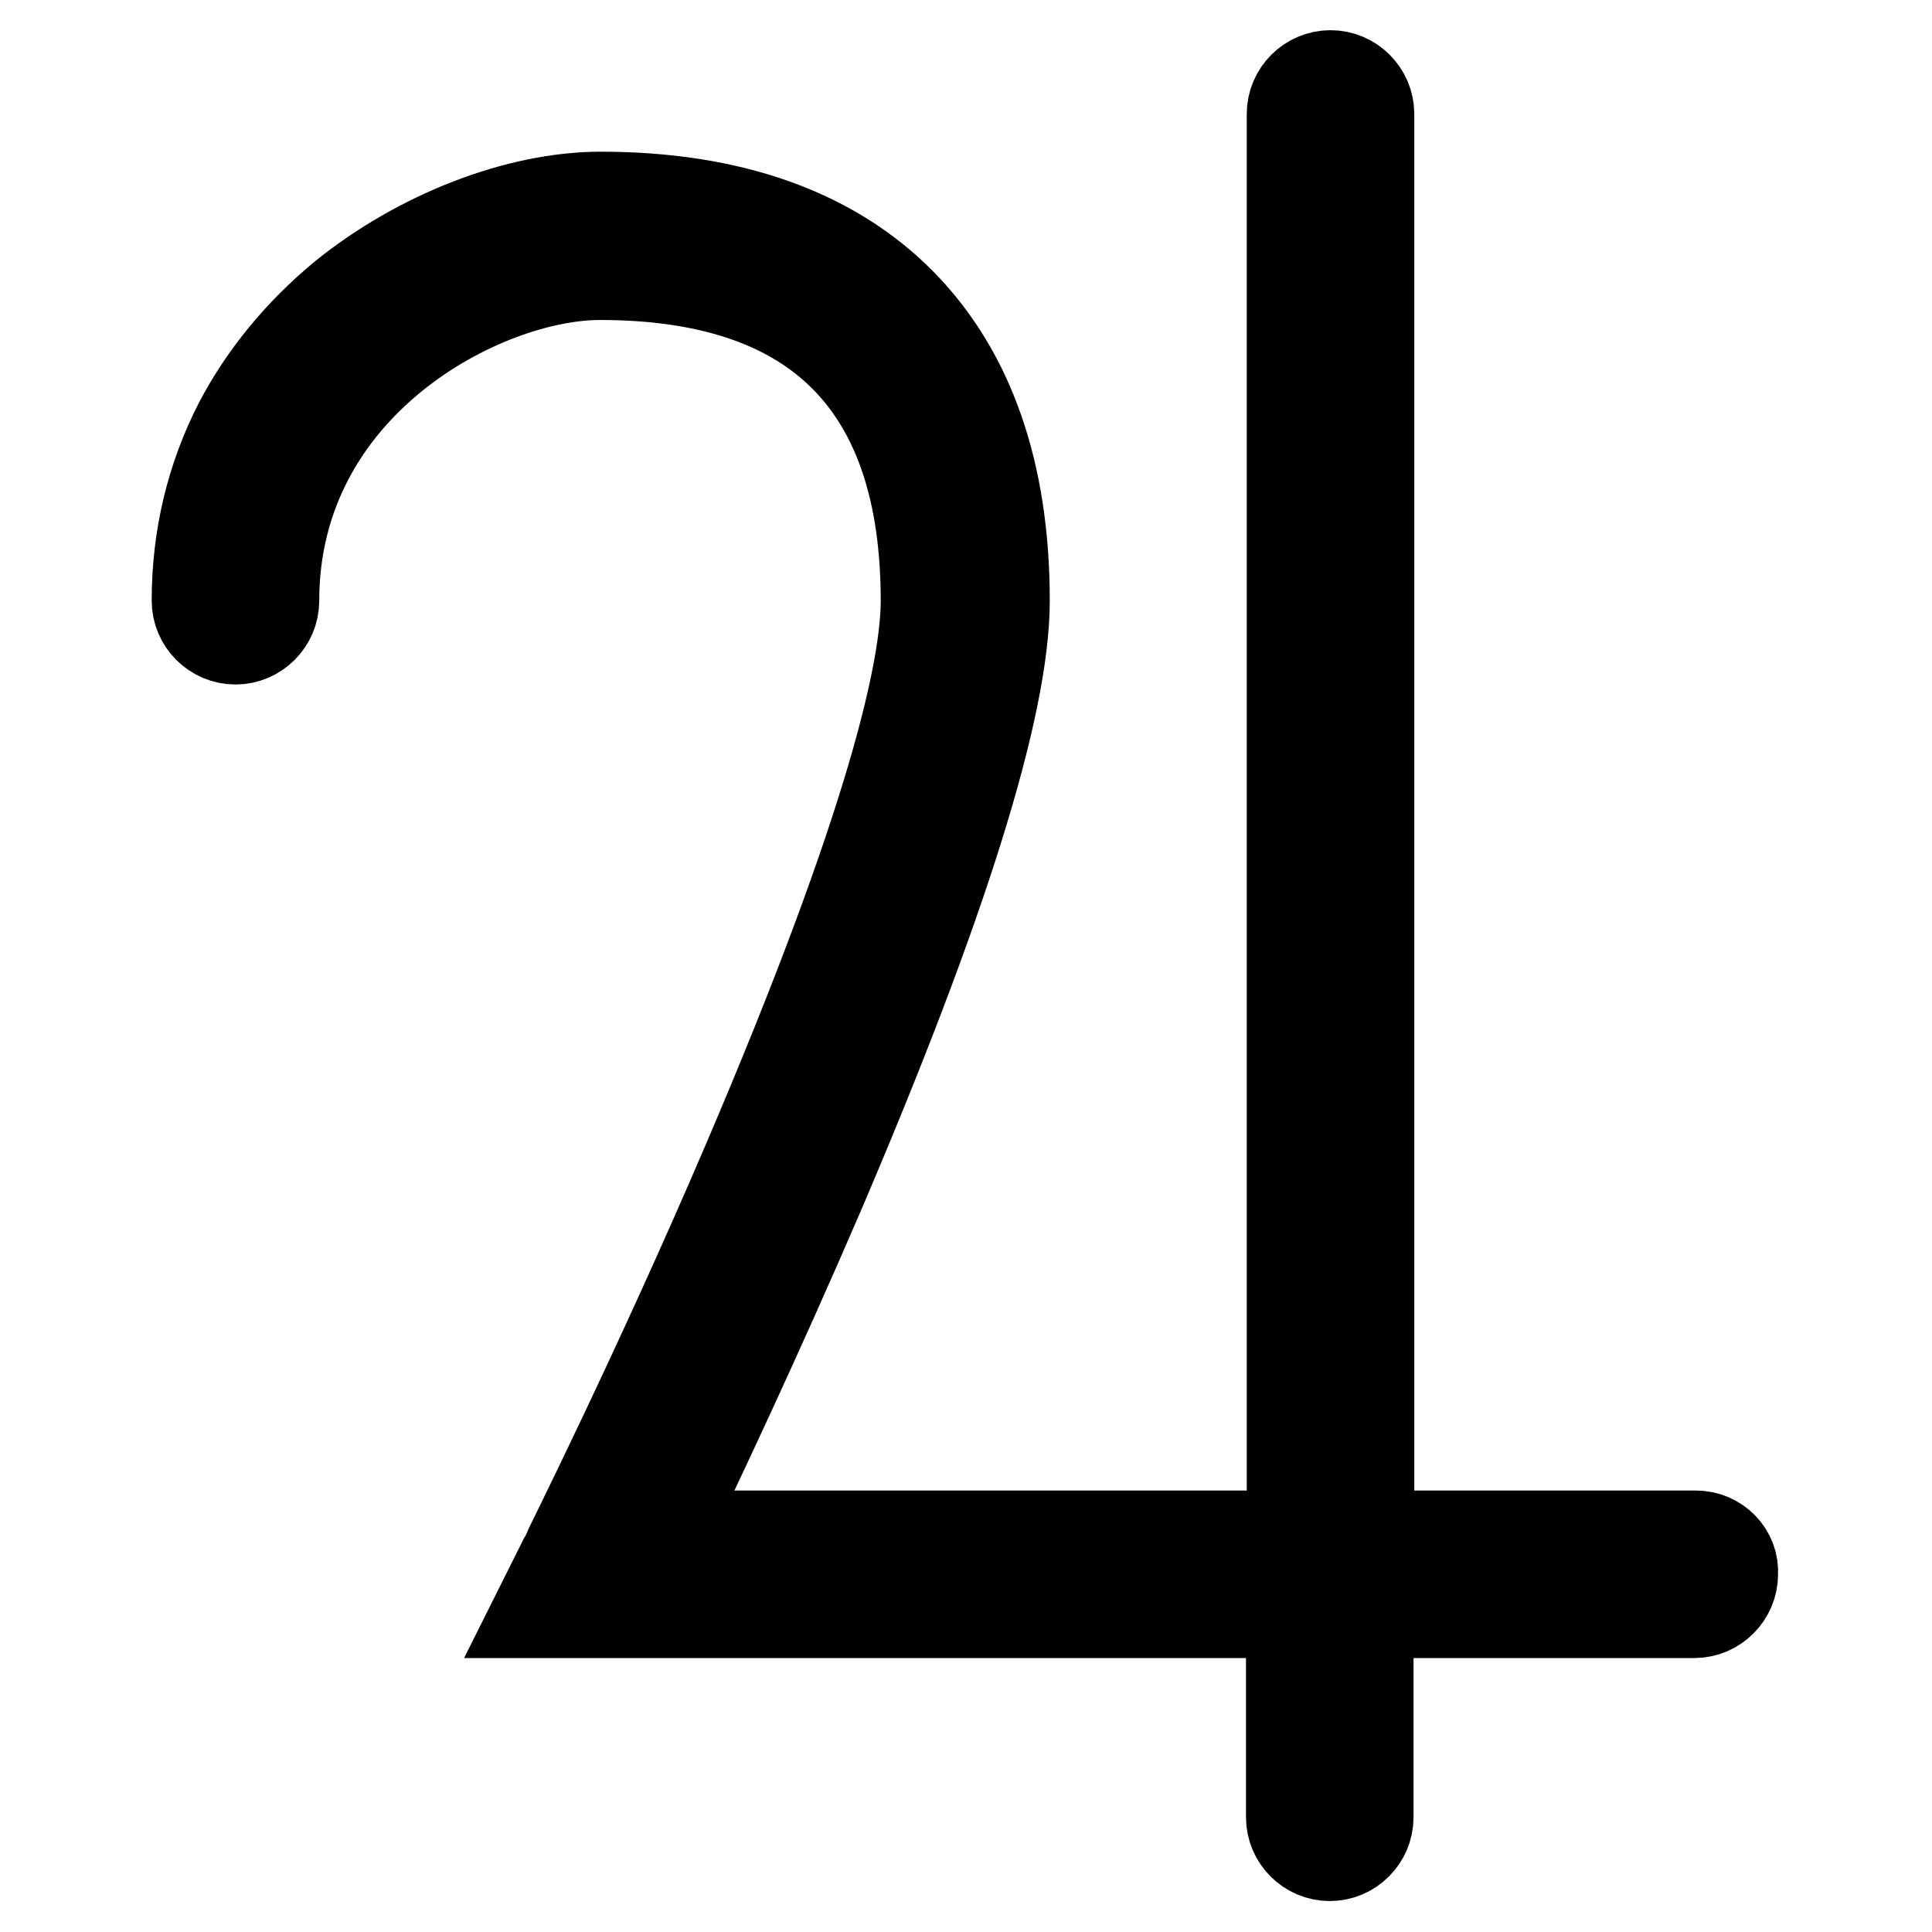
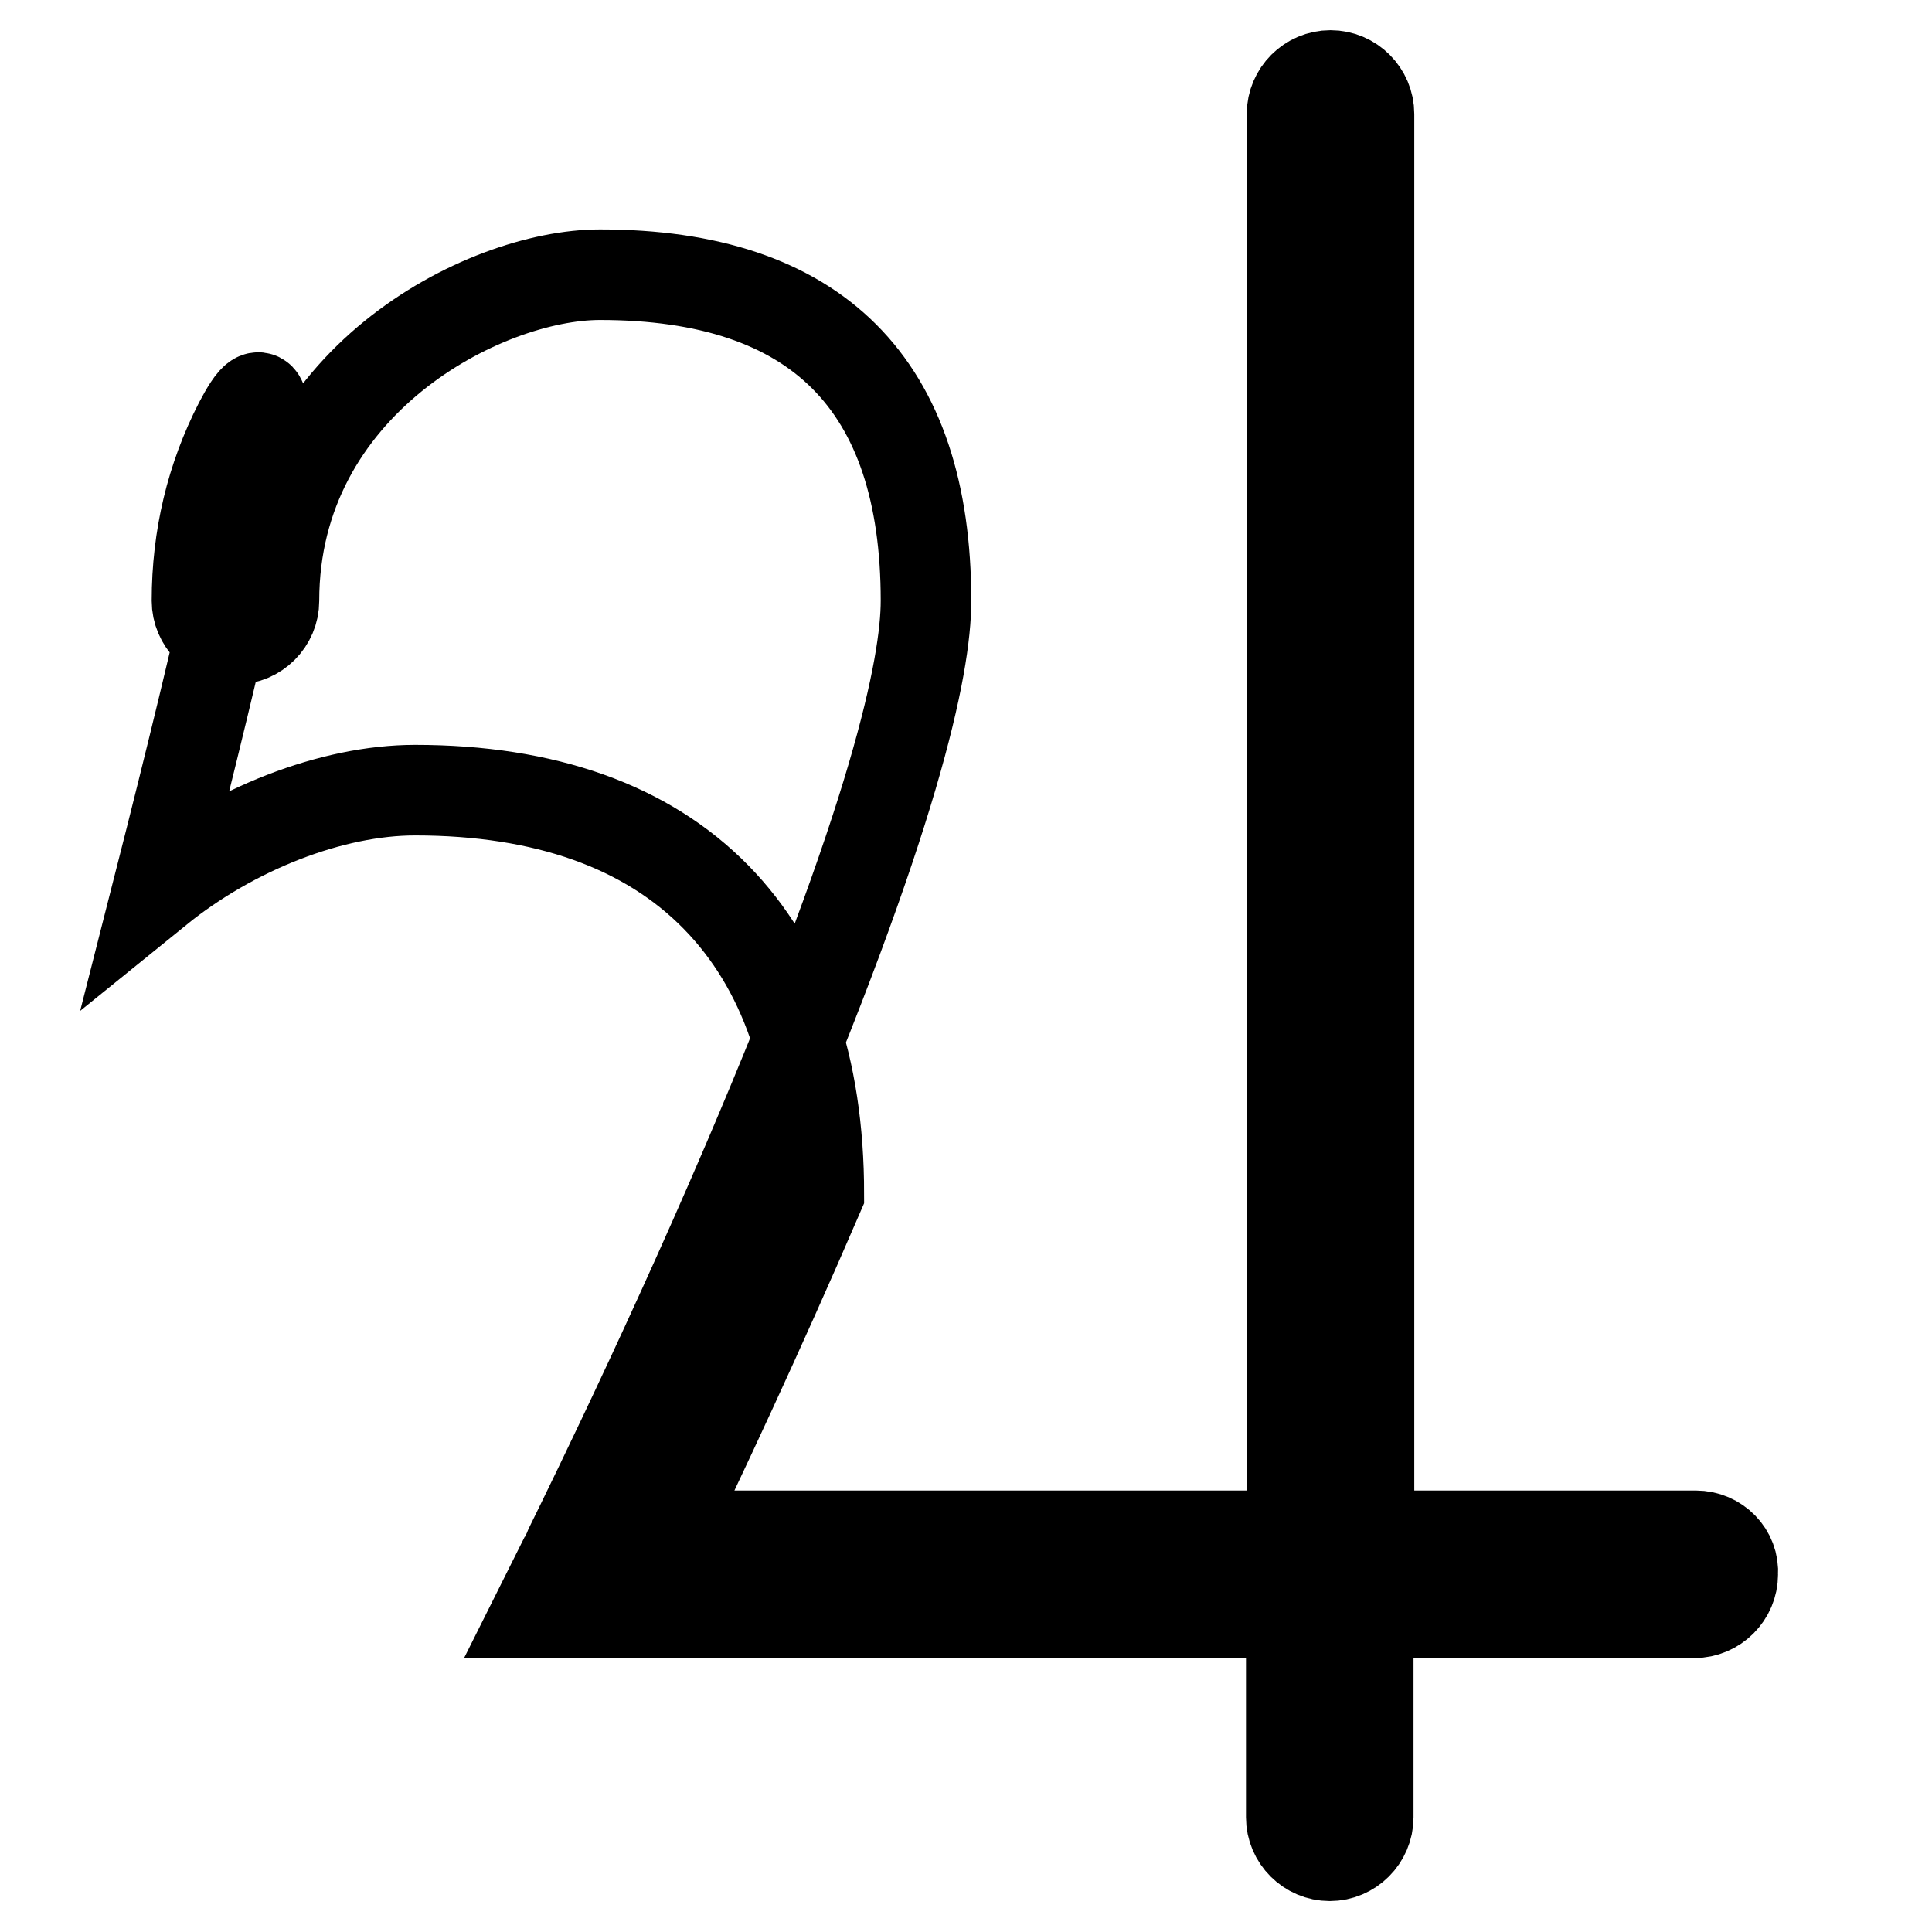
<svg xmlns="http://www.w3.org/2000/svg" version="1.1" x="0px" y="0px" viewBox="0 0 256 256" enable-background="new 0 0 256 256" xml:space="preserve">
  <g>
    <g>
-       <path stroke-width="12" fill-opacity="0" stroke="#000000" d="M224.7,203.5h-43.3V15.1c0-2.8-2.3-5.1-5.1-5.1c-2.8,0-5.1,2.3-5.1,5.1v188.4H87.8c4.5-9.3,12.6-26.5,20.7-45.3c16.3-38.1,24.6-64.5,24.6-78.6c0-16.9-4.6-30.1-13.6-39.3c-9.2-9.4-22.7-14.2-39.9-14.2c-11,0-24.1,5.1-34.1,13.2C39.7,44.1,35,49.8,31.7,56.1c-3.7,7.2-5.6,15.1-5.6,23.5c0,2.8,2.3,5.1,5.1,5.1c2.8,0,5.1-2.3,5.1-5.1c0-28.8,27.7-43.2,43.2-43.2c28.7,0,43.2,14.5,43.2,43.2c0,8.7-4.1,28.7-23.7,74.5c-11.9,27.8-24,51.9-24.1,52.2l-3.7,7.4h99.9v27.1c0,2.8,2.3,5.1,5.1,5.1c2.8,0,5.1-2.3,5.1-5.1v-27.1h43.2c2.8,0,5.1-2.3,5.1-5.1C229.8,205.8,227.5,203.5,224.7,203.5z" />
+       <path stroke-width="12" fill-opacity="0" stroke="#000000" d="M224.7,203.5h-43.3V15.1c0-2.8-2.3-5.1-5.1-5.1c-2.8,0-5.1,2.3-5.1,5.1v188.4H87.8c4.5-9.3,12.6-26.5,20.7-45.3c0-16.9-4.6-30.1-13.6-39.3c-9.2-9.4-22.7-14.2-39.9-14.2c-11,0-24.1,5.1-34.1,13.2C39.7,44.1,35,49.8,31.7,56.1c-3.7,7.2-5.6,15.1-5.6,23.5c0,2.8,2.3,5.1,5.1,5.1c2.8,0,5.1-2.3,5.1-5.1c0-28.8,27.7-43.2,43.2-43.2c28.7,0,43.2,14.5,43.2,43.2c0,8.7-4.1,28.7-23.7,74.5c-11.9,27.8-24,51.9-24.1,52.2l-3.7,7.4h99.9v27.1c0,2.8,2.3,5.1,5.1,5.1c2.8,0,5.1-2.3,5.1-5.1v-27.1h43.2c2.8,0,5.1-2.3,5.1-5.1C229.8,205.8,227.5,203.5,224.7,203.5z" />
    </g>
  </g>
</svg>